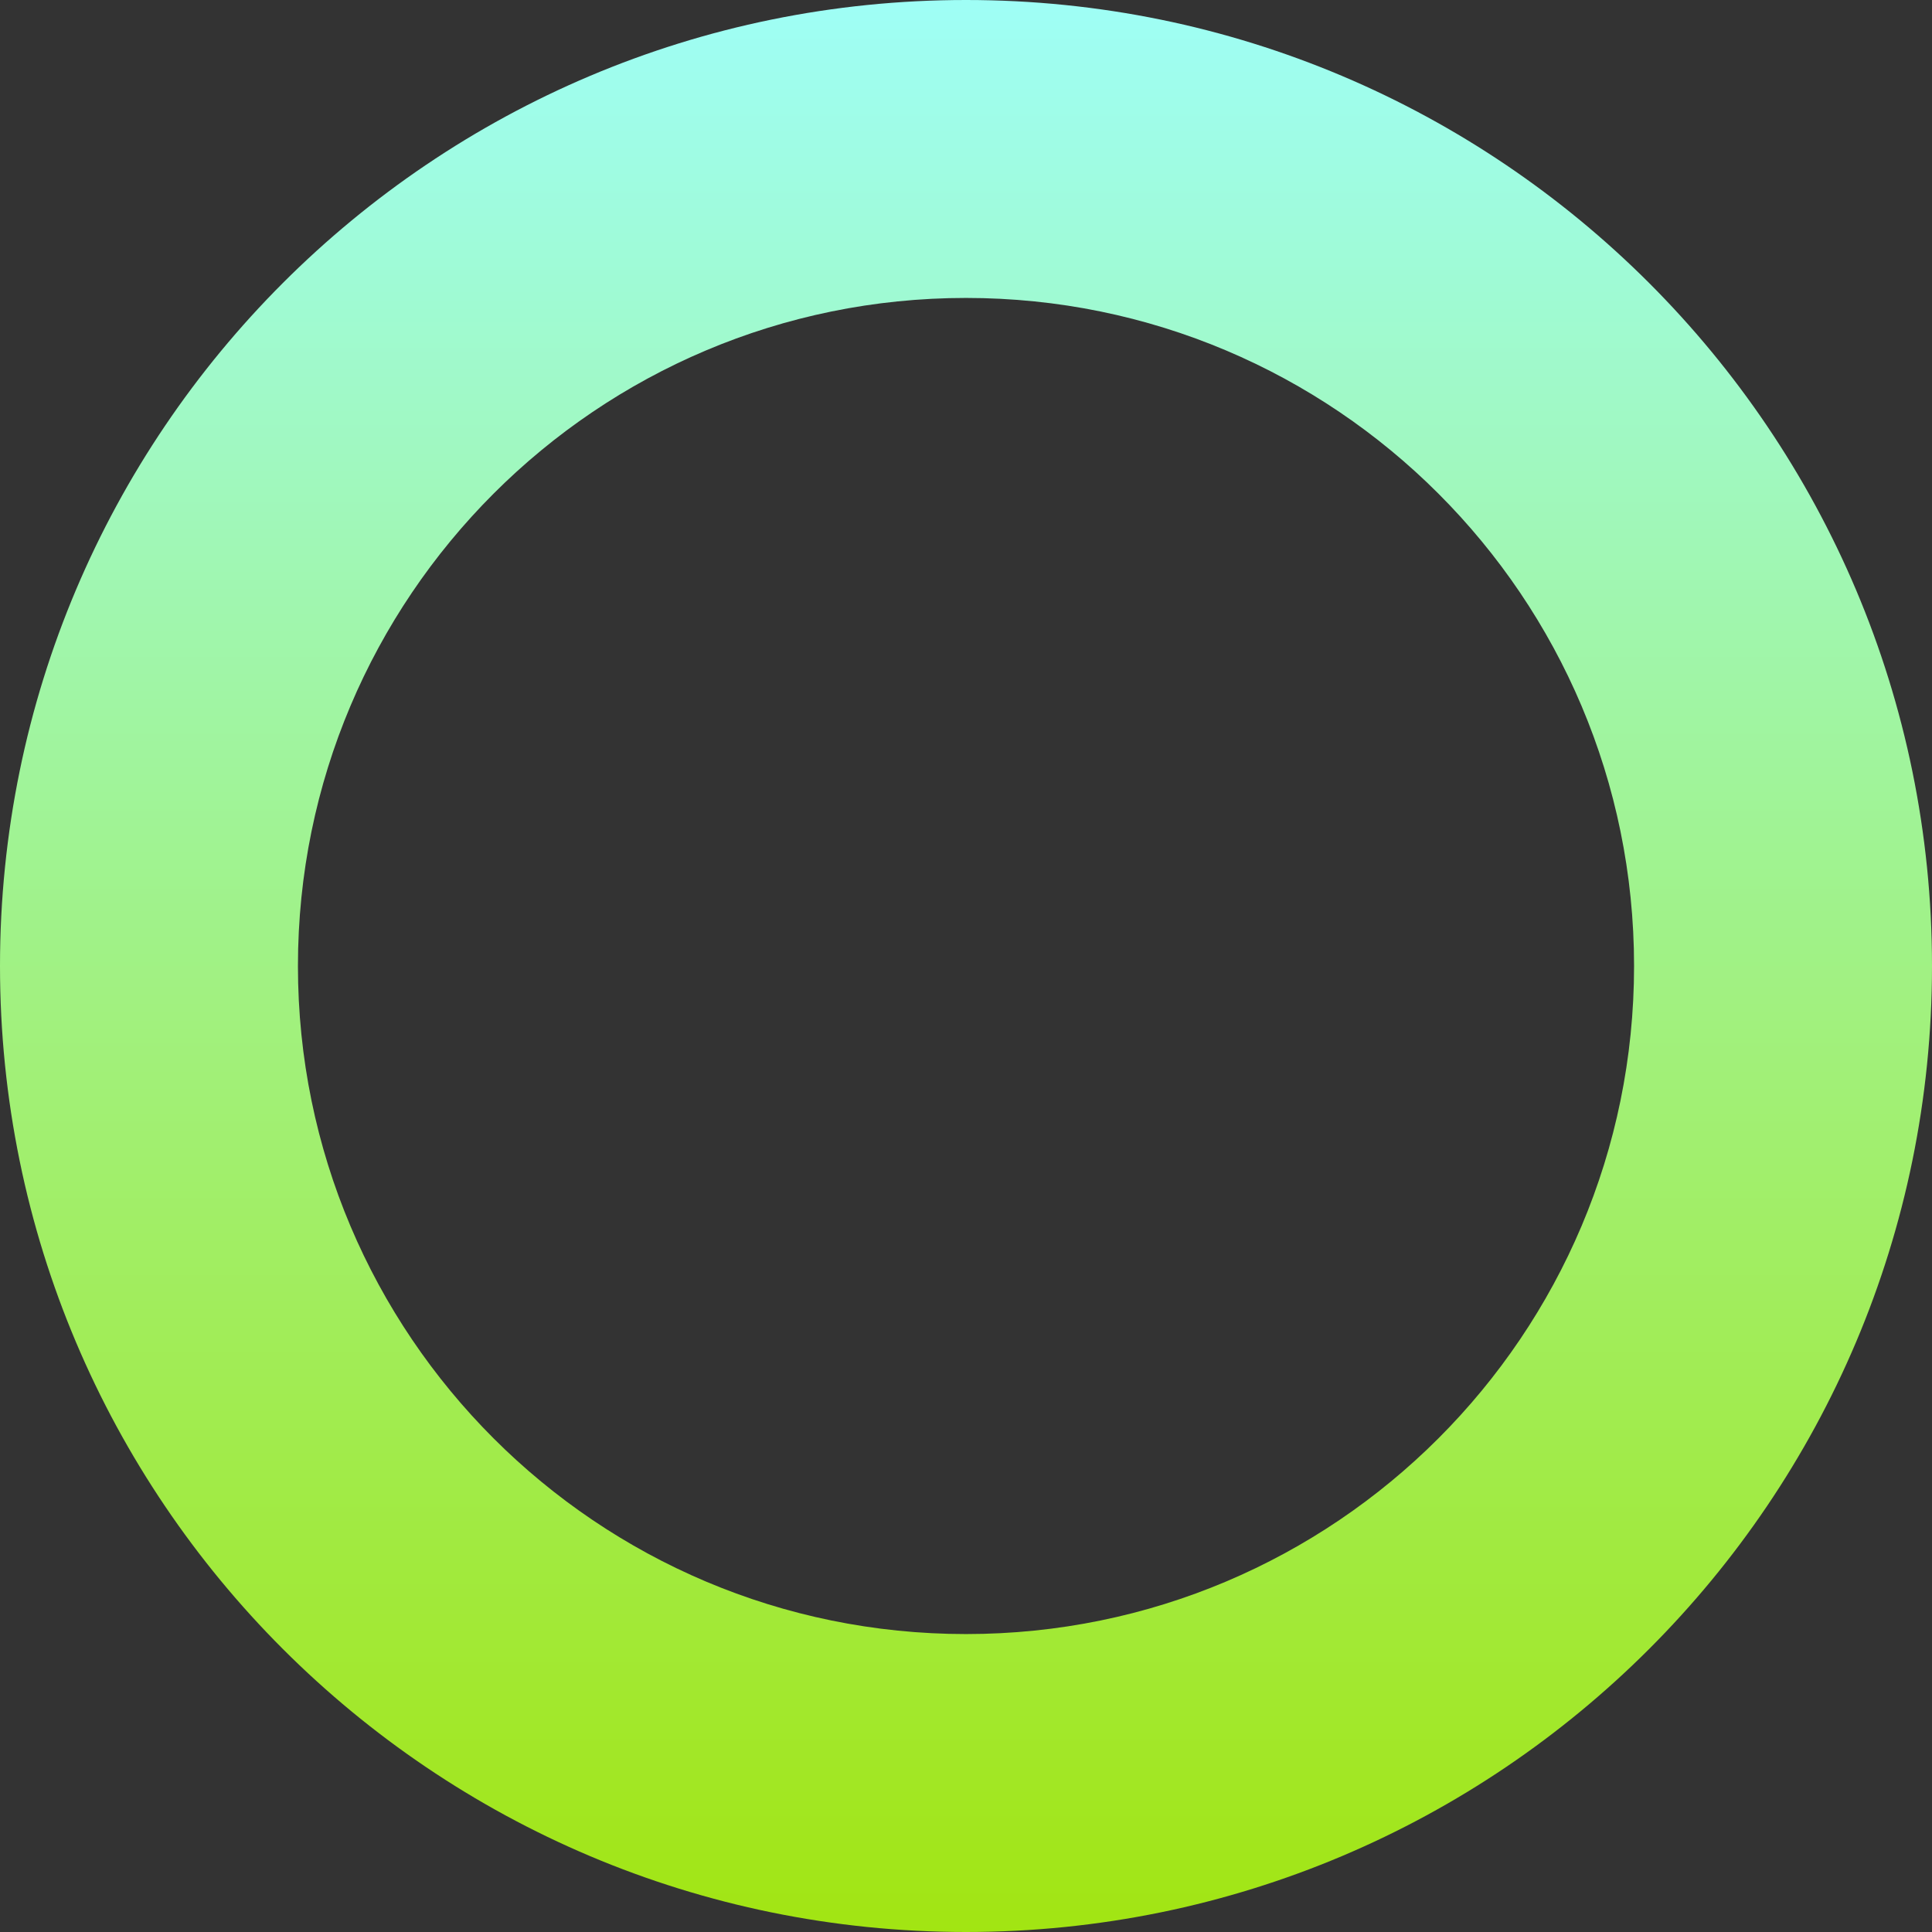
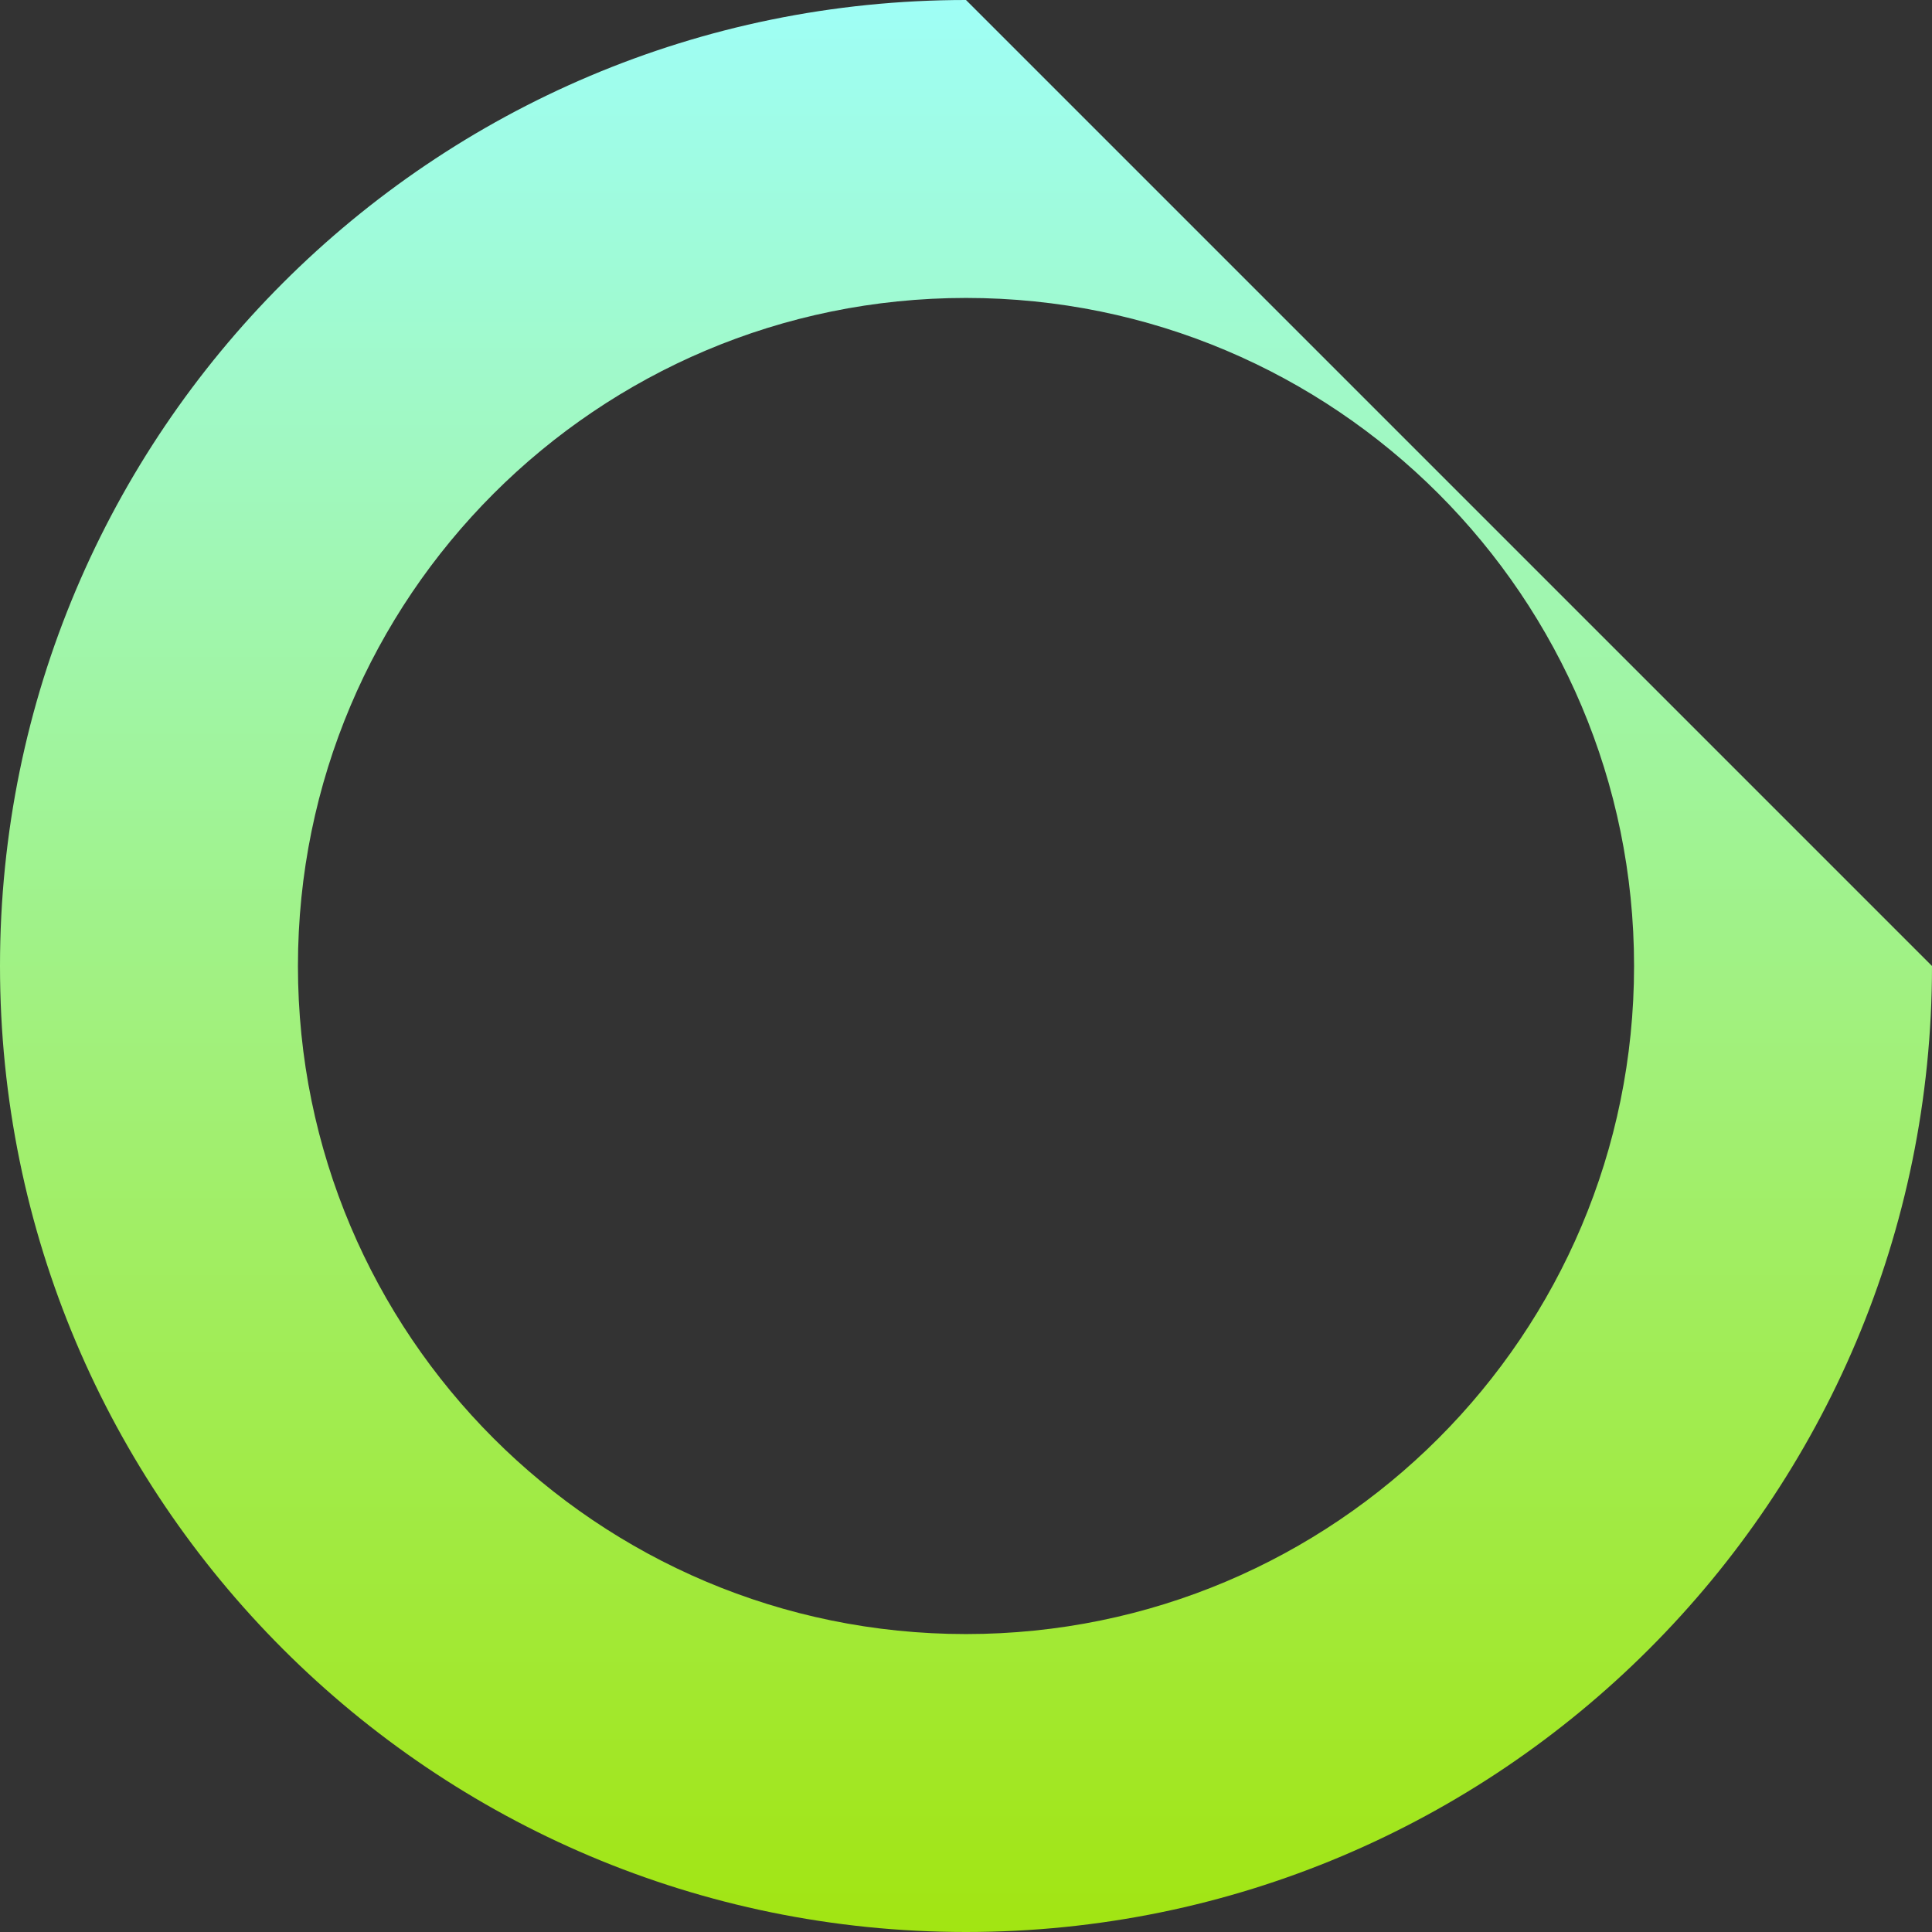
<svg xmlns="http://www.w3.org/2000/svg" width="621" height="621" viewBox="0 0 621 621" fill="none">
  <rect x="0" y="0" width="621" height="621" fill="#333333" stroke="none" />
-   <path d="M621 310.5C621 481.984 481.984 621 310.5 621C139.016 621 0 481.984 0 310.5C0 139.016 139.016 0 310.5 0C481.984 0 621 139.016 621 310.5ZM95.766 310.5C95.766 429.094 191.906 525.234 310.5 525.234C429.094 525.234 525.234 429.094 525.234 310.5C525.234 191.906 429.094 95.766 310.5 95.766C191.906 95.766 95.766 191.906 95.766 310.5Z" fill="url(#paint0_linear_3_55)" />
+   <path d="M621 310.5C621 481.984 481.984 621 310.5 621C139.016 621 0 481.984 0 310.5C0 139.016 139.016 0 310.5 0ZM95.766 310.5C95.766 429.094 191.906 525.234 310.5 525.234C429.094 525.234 525.234 429.094 525.234 310.5C525.234 191.906 429.094 95.766 310.5 95.766C191.906 95.766 95.766 191.906 95.766 310.5Z" fill="url(#paint0_linear_3_55)" />
  <defs>
    <linearGradient id="paint0_linear_3_55" x1="310.5" y1="0" x2="310.5" y2="621" gradientUnits="userSpaceOnUse">
      <stop stop-color="#9FFEF6" />
      <stop offset="1" stop-color="#A2E512" />
    </linearGradient>
  </defs>
</svg>